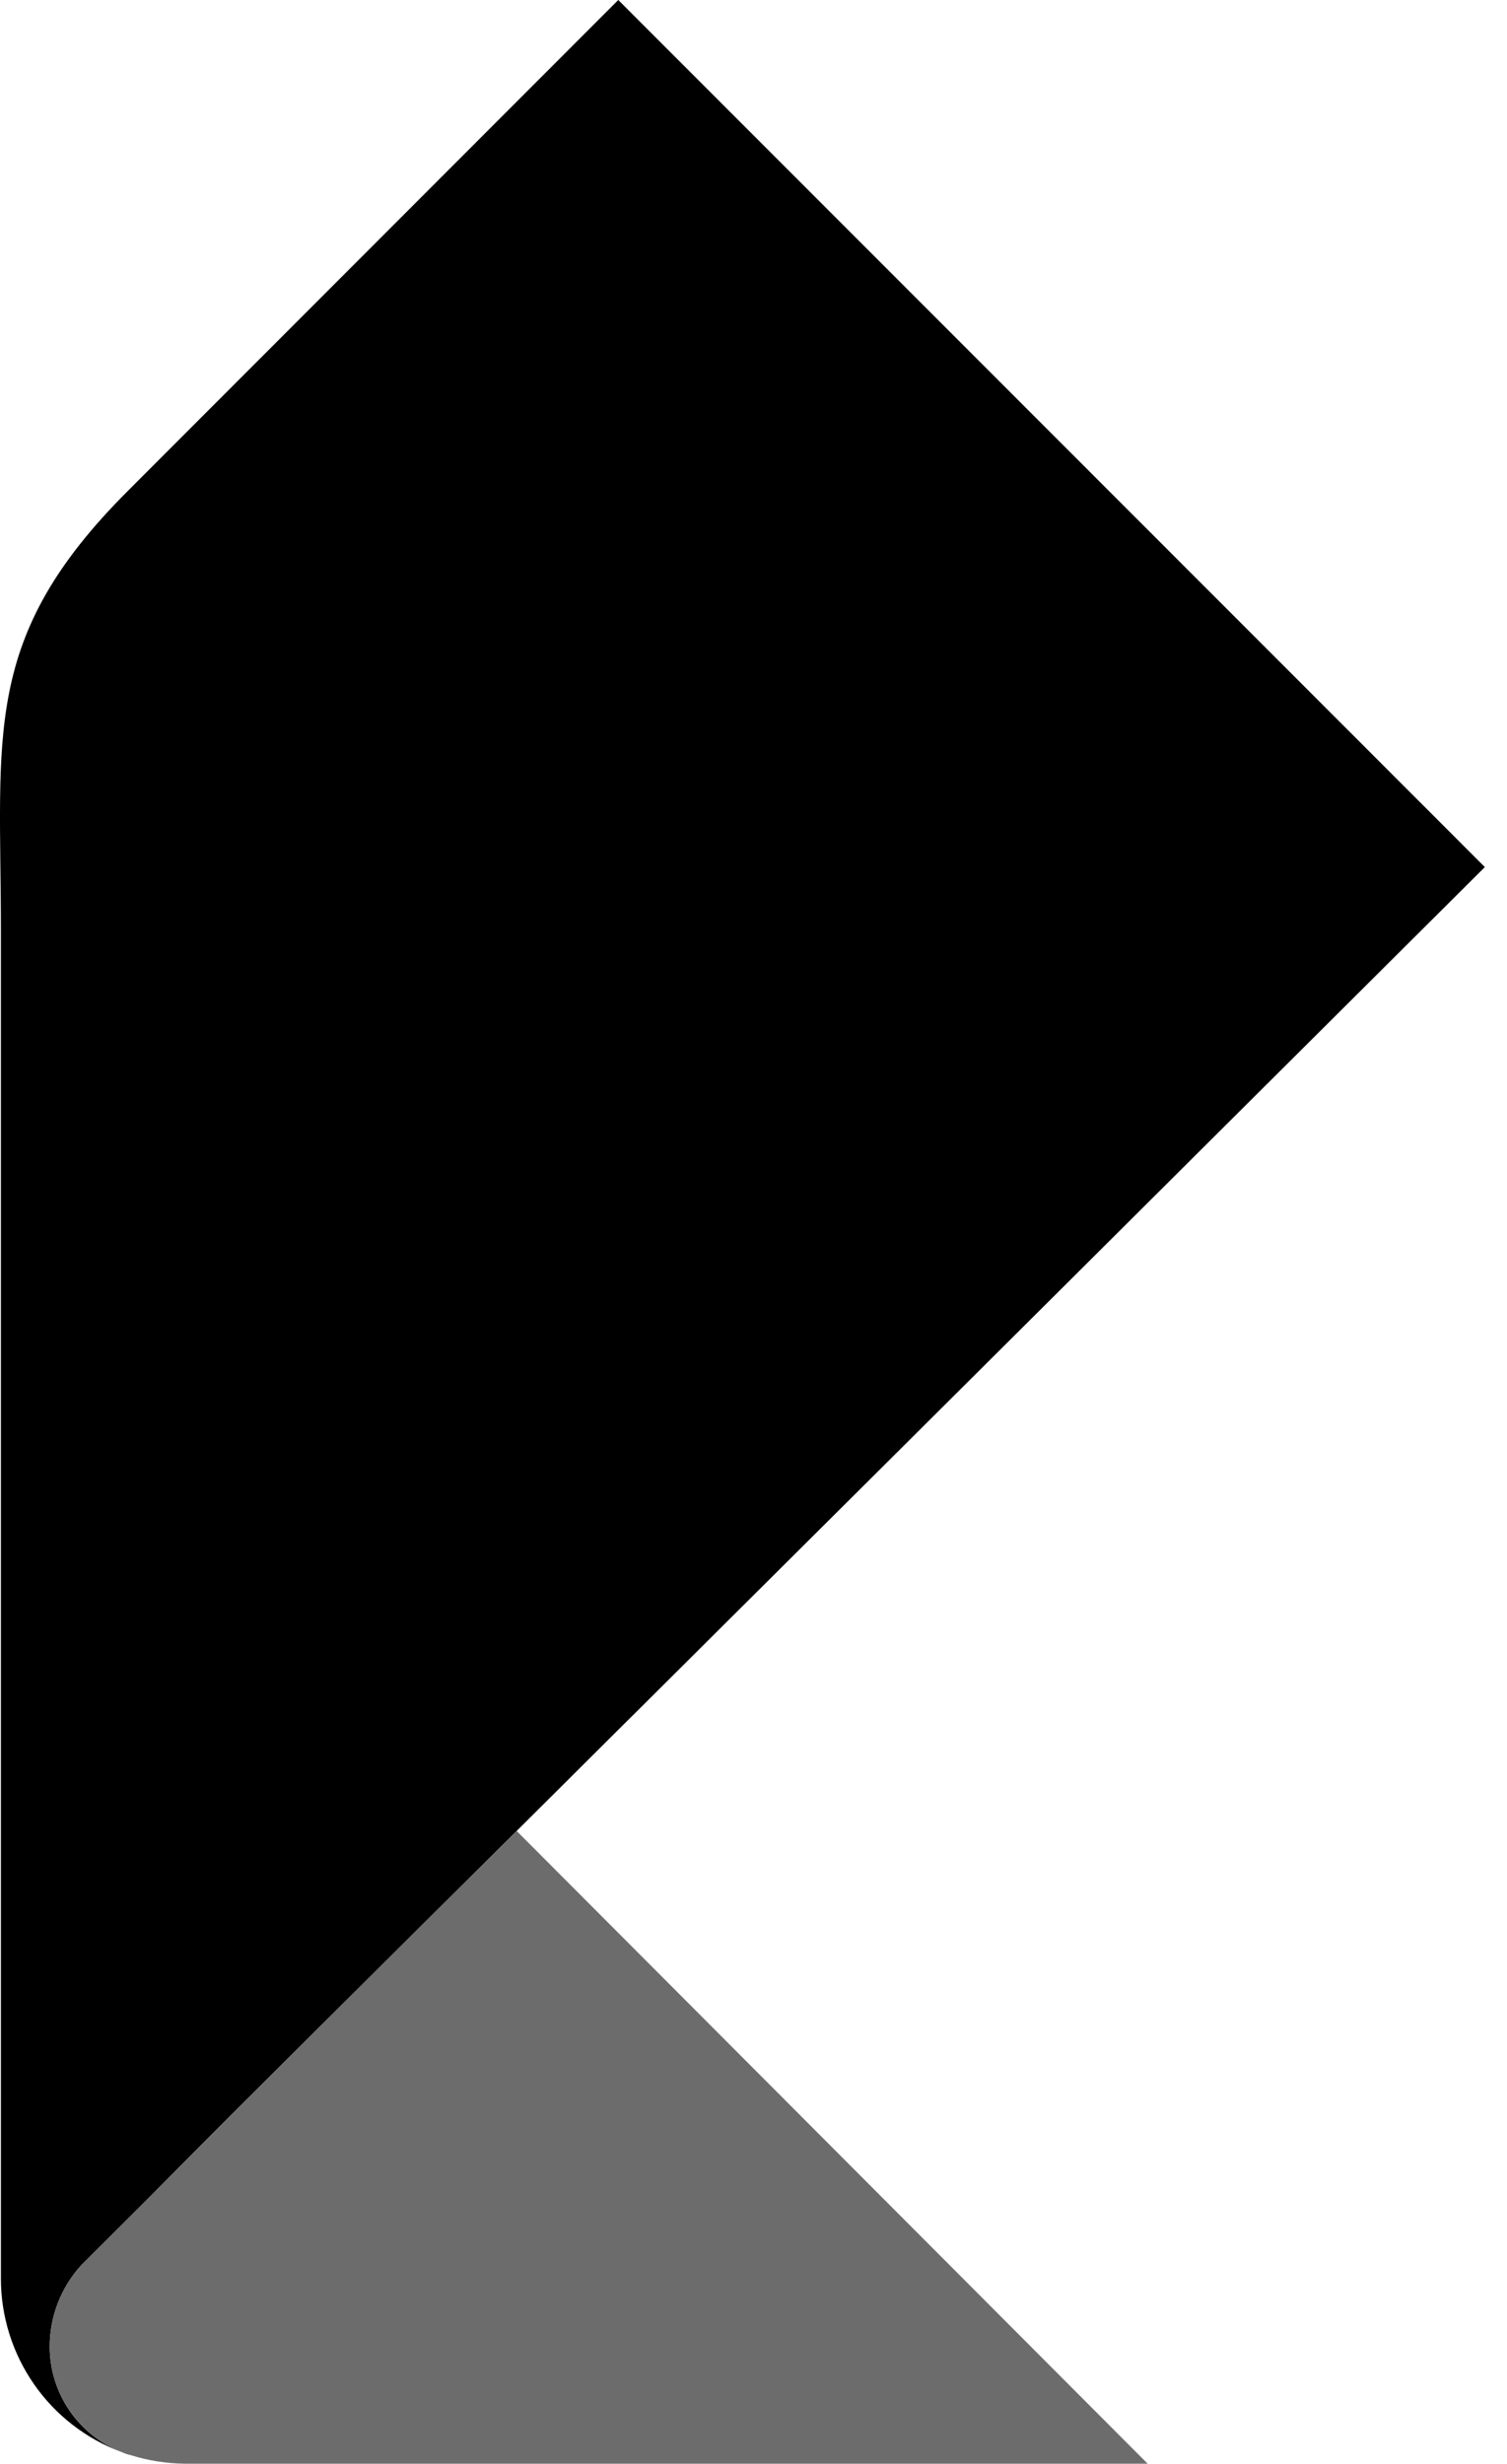
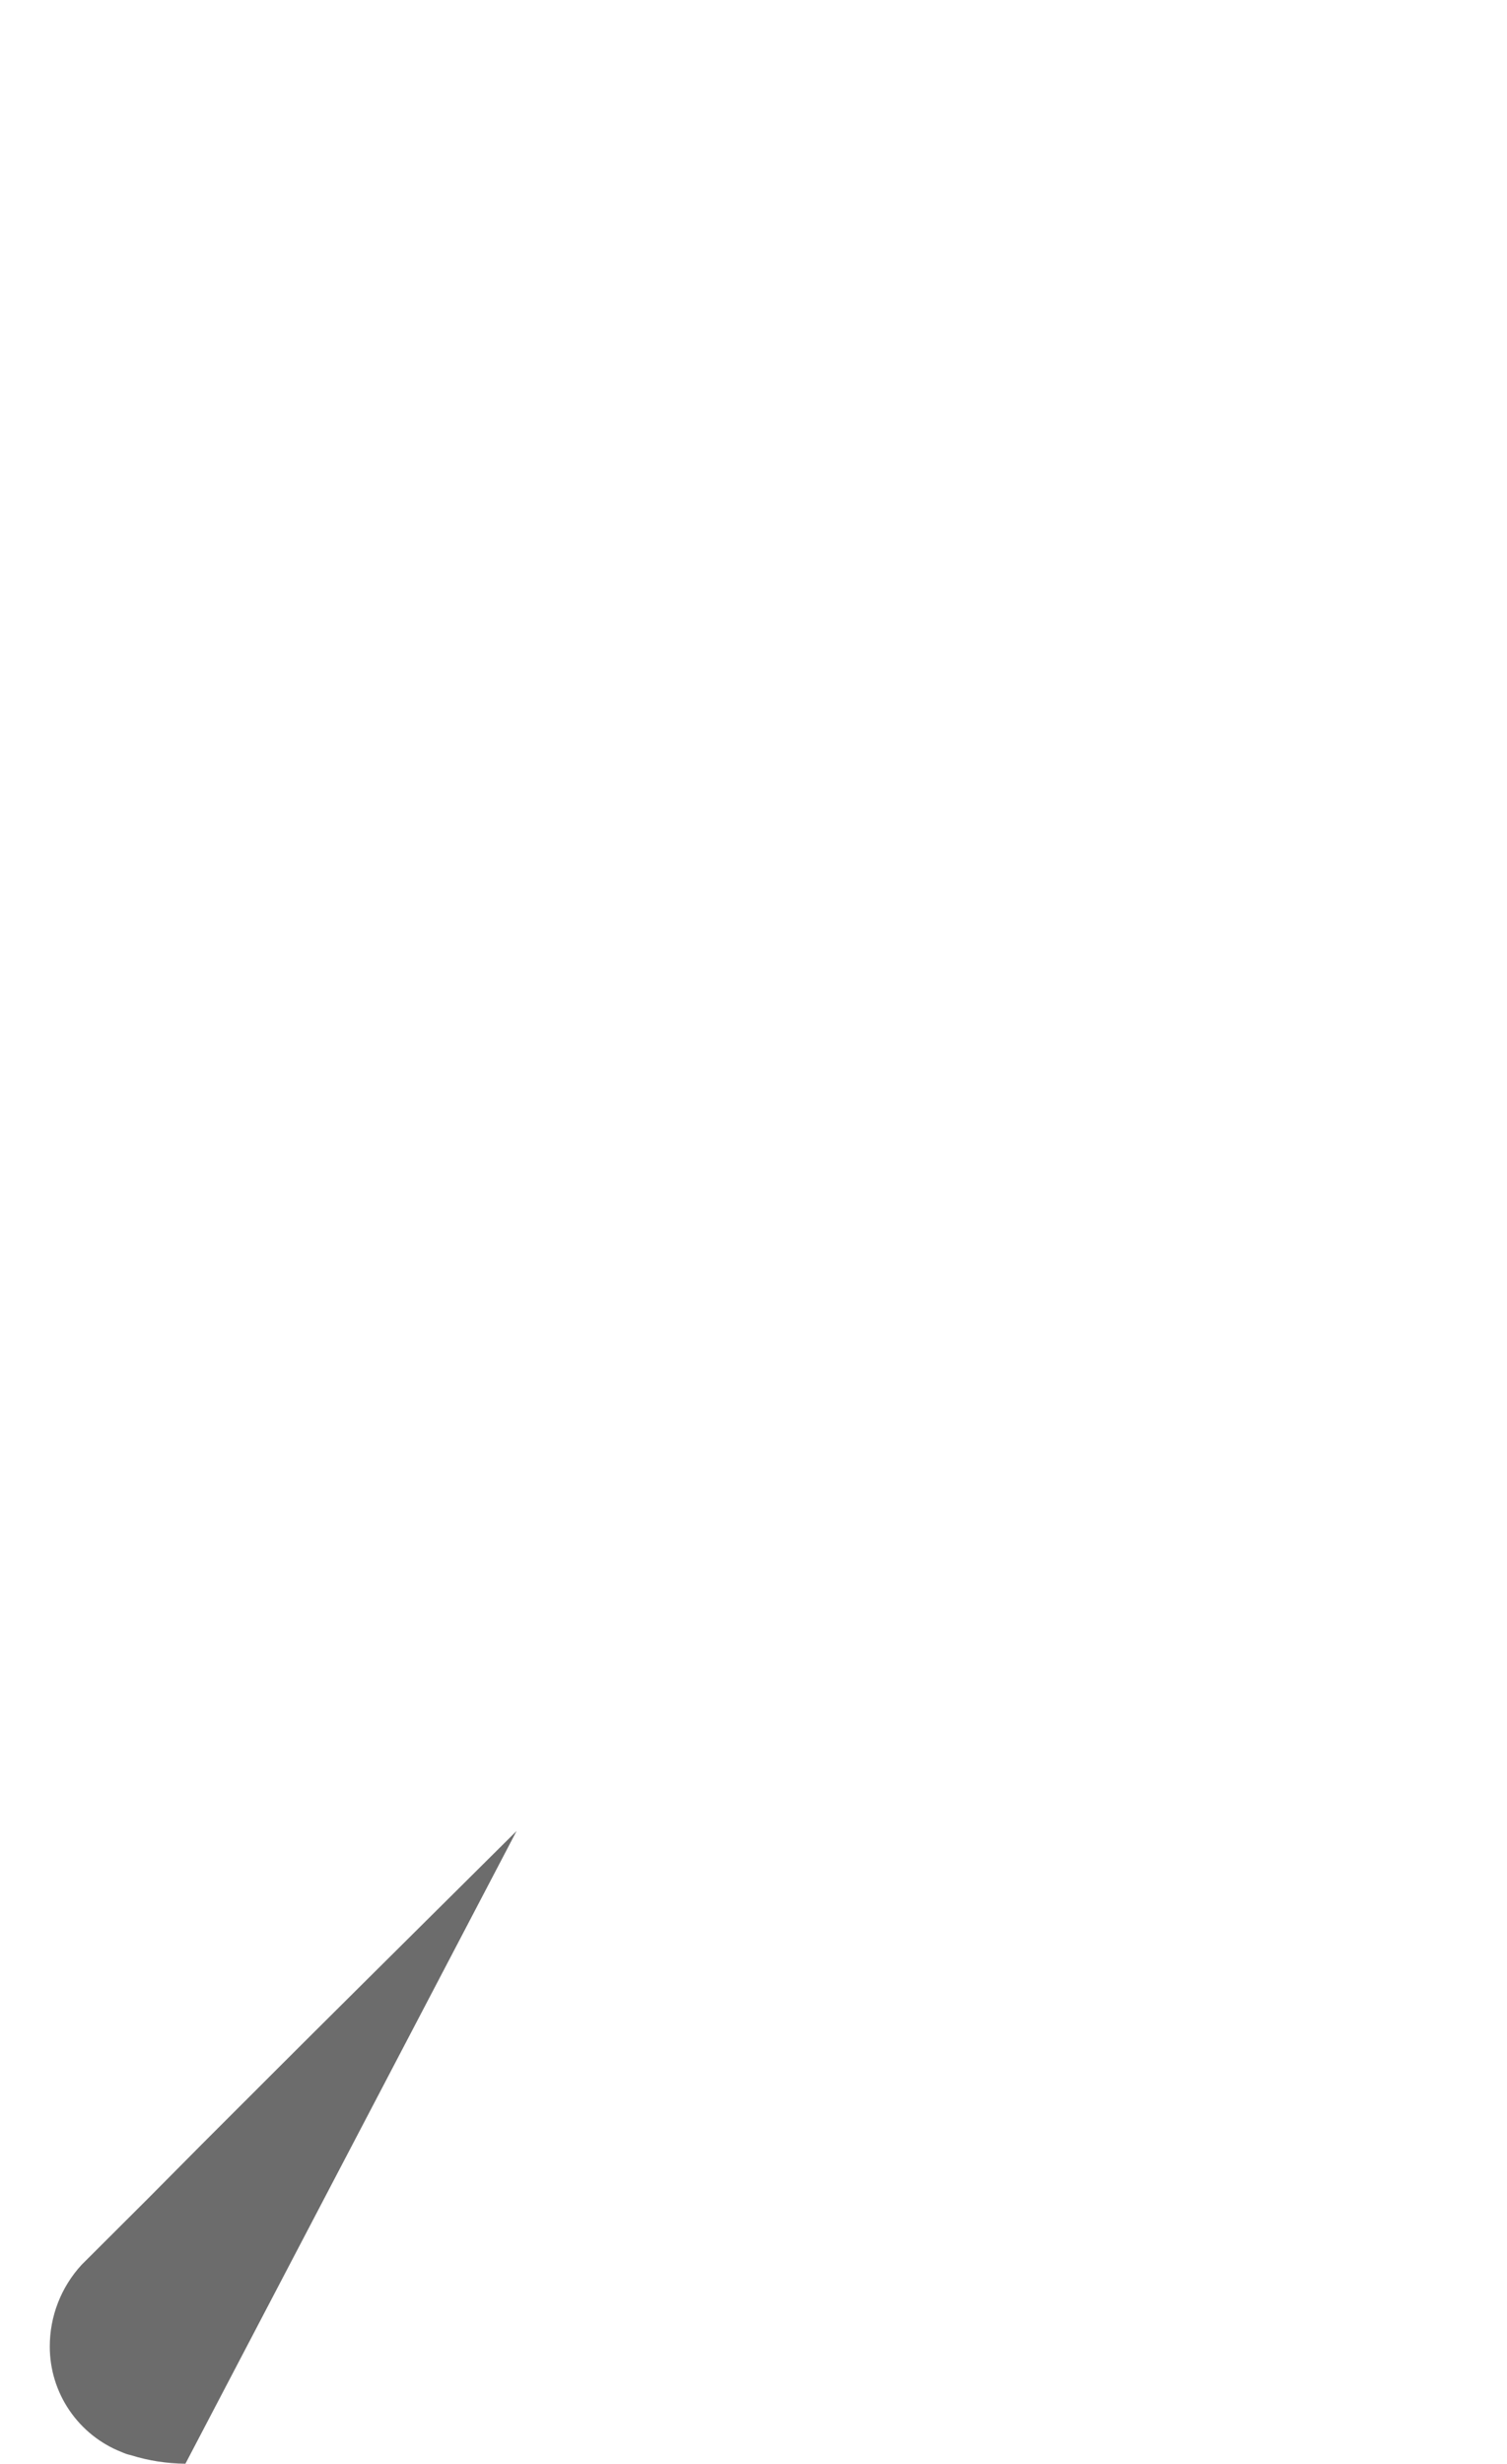
<svg xmlns="http://www.w3.org/2000/svg" width="52" height="85" viewBox="0 0 52 85" fill="none">
-   <path d="M1.716 80.963C1.714 79.92 2.105 78.915 2.809 78.146L5.128 75.832C6.231 74.716 7.416 73.521 9.162 71.784C11.123 69.83 13.785 67.187 17.813 63.184L17.824 63.173L21.749 59.266L21.829 59.188C28.346 52.708 37.619 43.474 51.236 29.915L21.334 0L4.4 16.948C-0.655 22.006 0.031 25.317 0.031 32.114V78.613C0.031 79.916 0.43 81.188 1.174 82.258C1.918 83.328 2.972 84.144 4.194 84.597C3.464 84.31 2.837 83.81 2.395 83.162C1.953 82.514 1.716 81.748 1.716 80.963Z" fill="black" />
-   <path d="M4.194 84.597C4.244 84.618 4.295 84.641 4.347 84.659C4.4 84.677 4.446 84.689 4.514 84.705C5.124 84.896 5.759 84.995 6.398 85H39.601L17.826 63.168L17.815 63.18C13.787 67.182 11.126 69.816 9.164 71.78C7.423 73.516 6.233 74.711 5.13 75.828L2.812 78.141C2.107 78.91 1.716 79.915 1.718 80.959C1.717 81.743 1.953 82.51 2.395 83.159C2.837 83.808 3.463 84.31 4.194 84.597Z" fill="#6C6C6C" />
+   <path d="M4.194 84.597C4.244 84.618 4.295 84.641 4.347 84.659C4.4 84.677 4.446 84.689 4.514 84.705C5.124 84.896 5.759 84.995 6.398 85L17.826 63.168L17.815 63.18C13.787 67.182 11.126 69.816 9.164 71.78C7.423 73.516 6.233 74.711 5.13 75.828L2.812 78.141C2.107 78.91 1.716 79.915 1.718 80.959C1.717 81.743 1.953 82.51 2.395 83.159C2.837 83.808 3.463 84.31 4.194 84.597Z" fill="#6C6C6C" />
</svg>